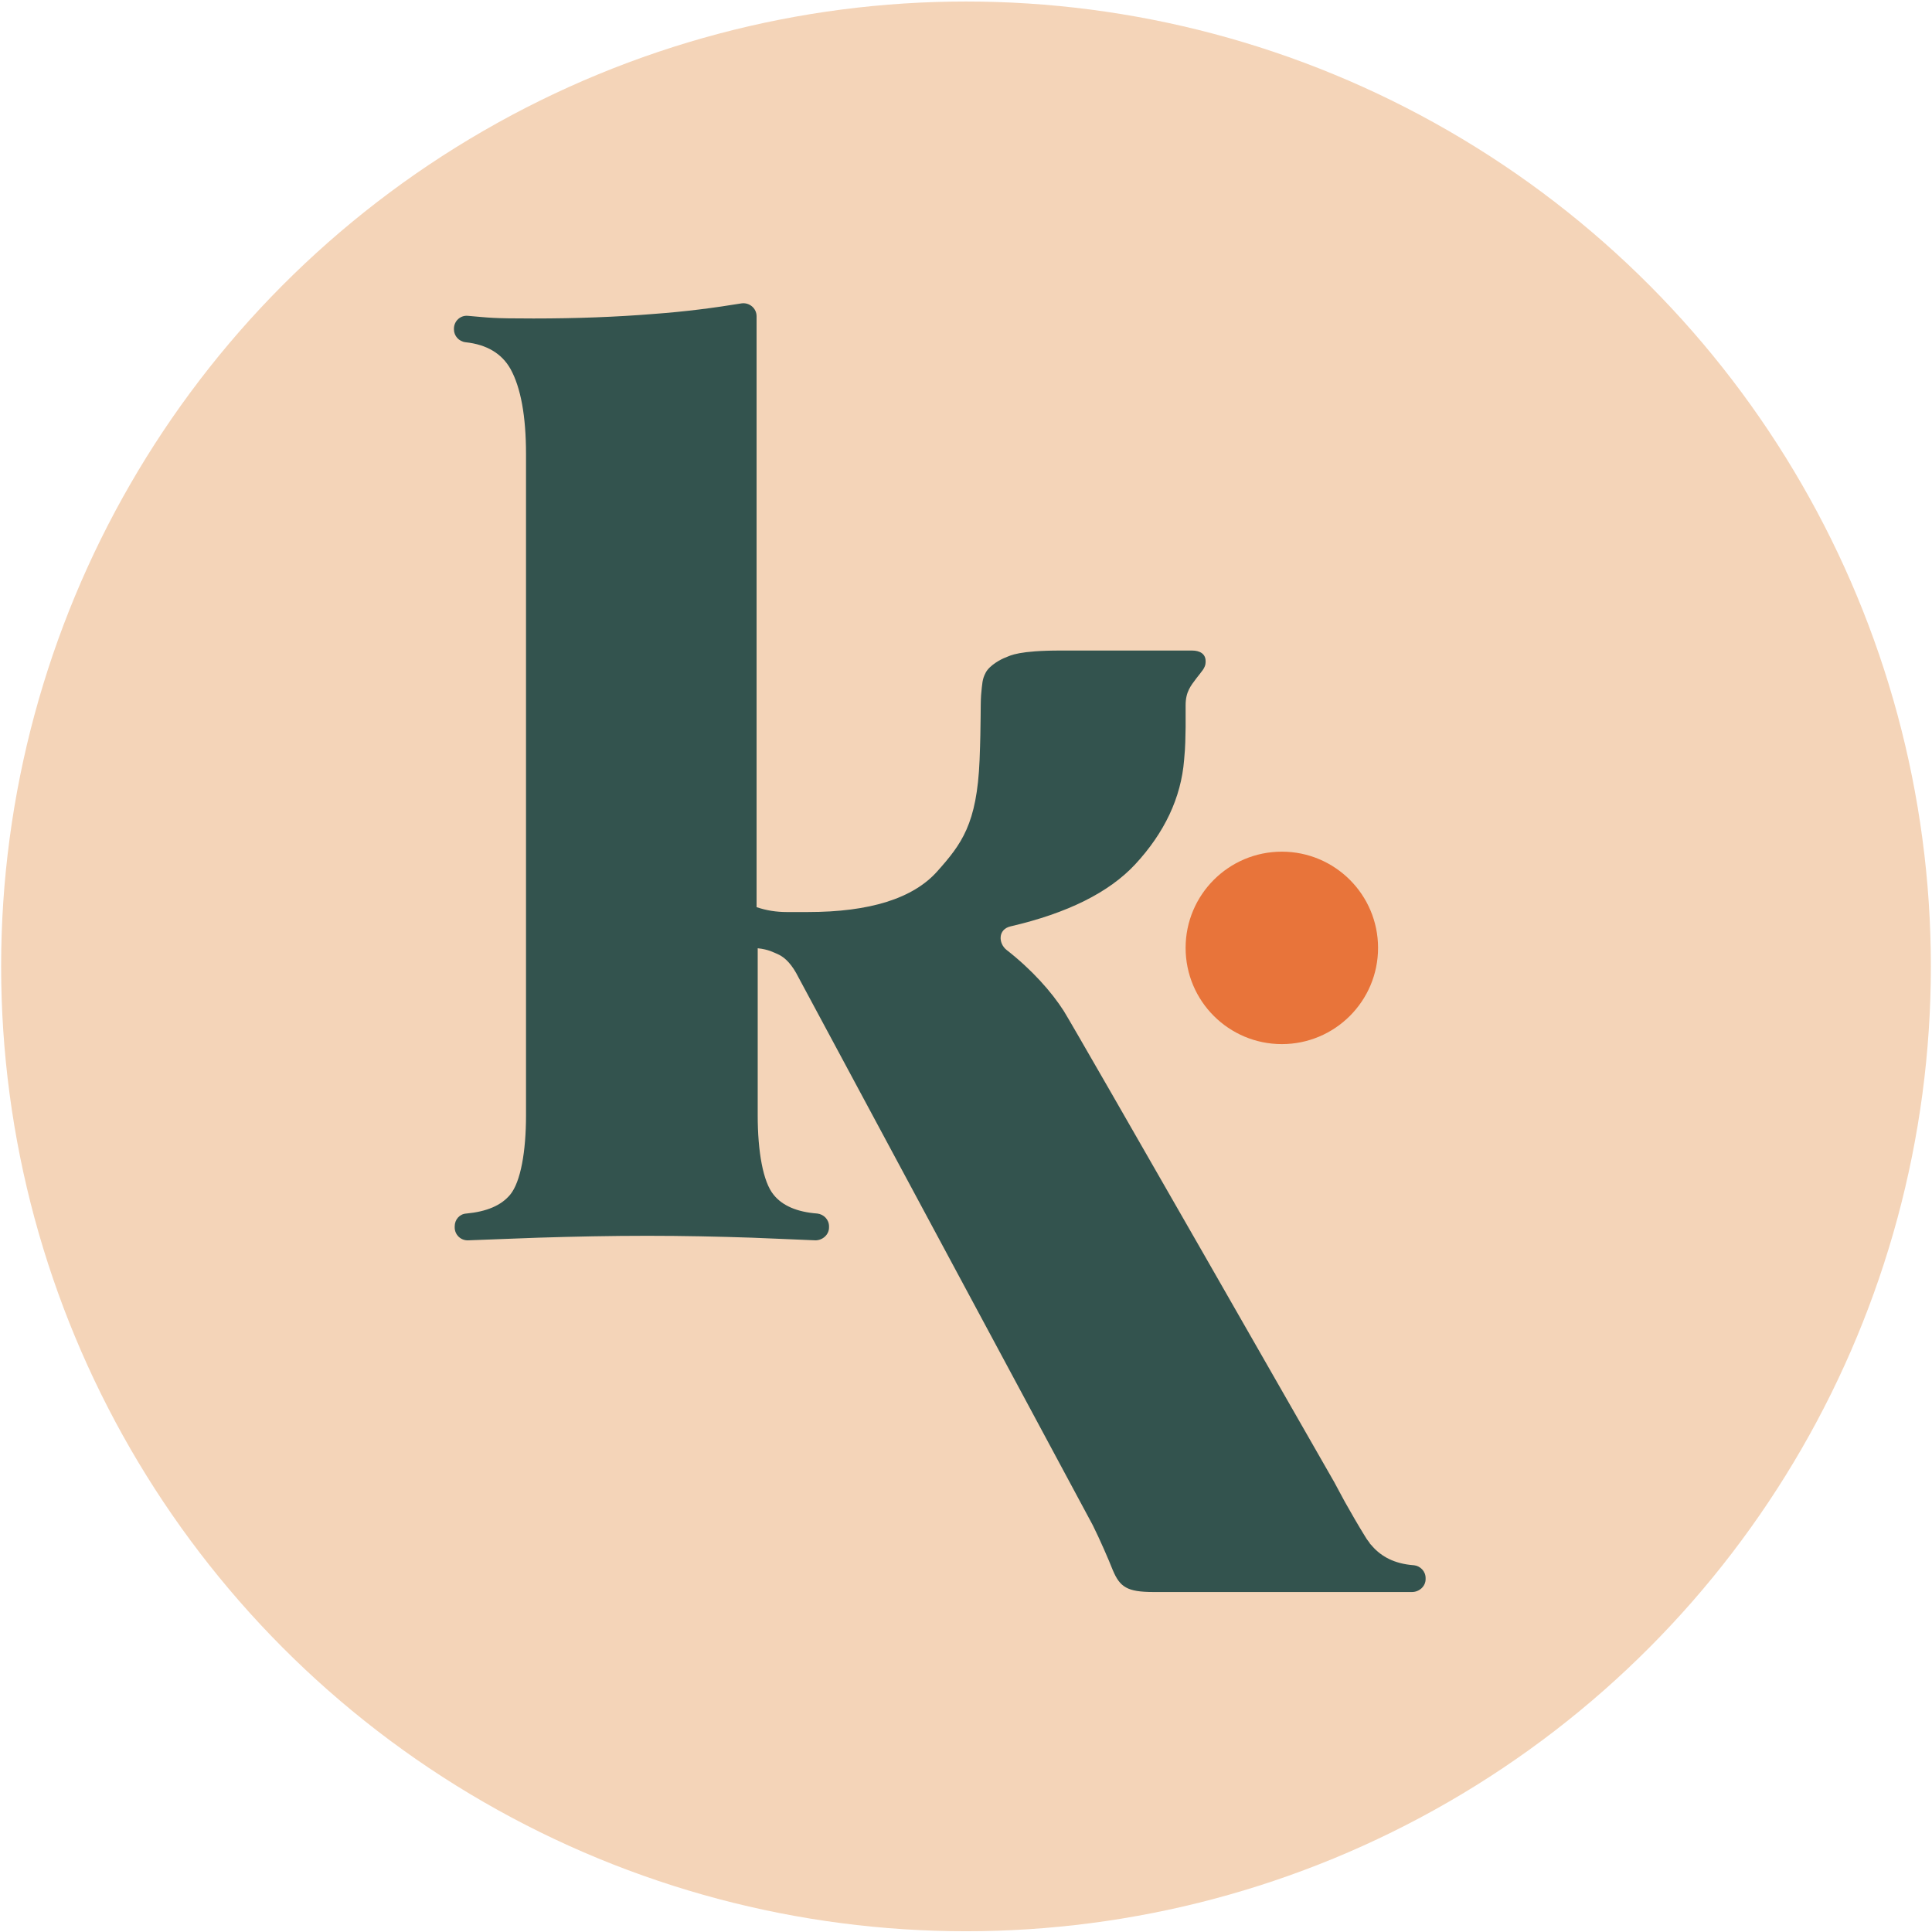
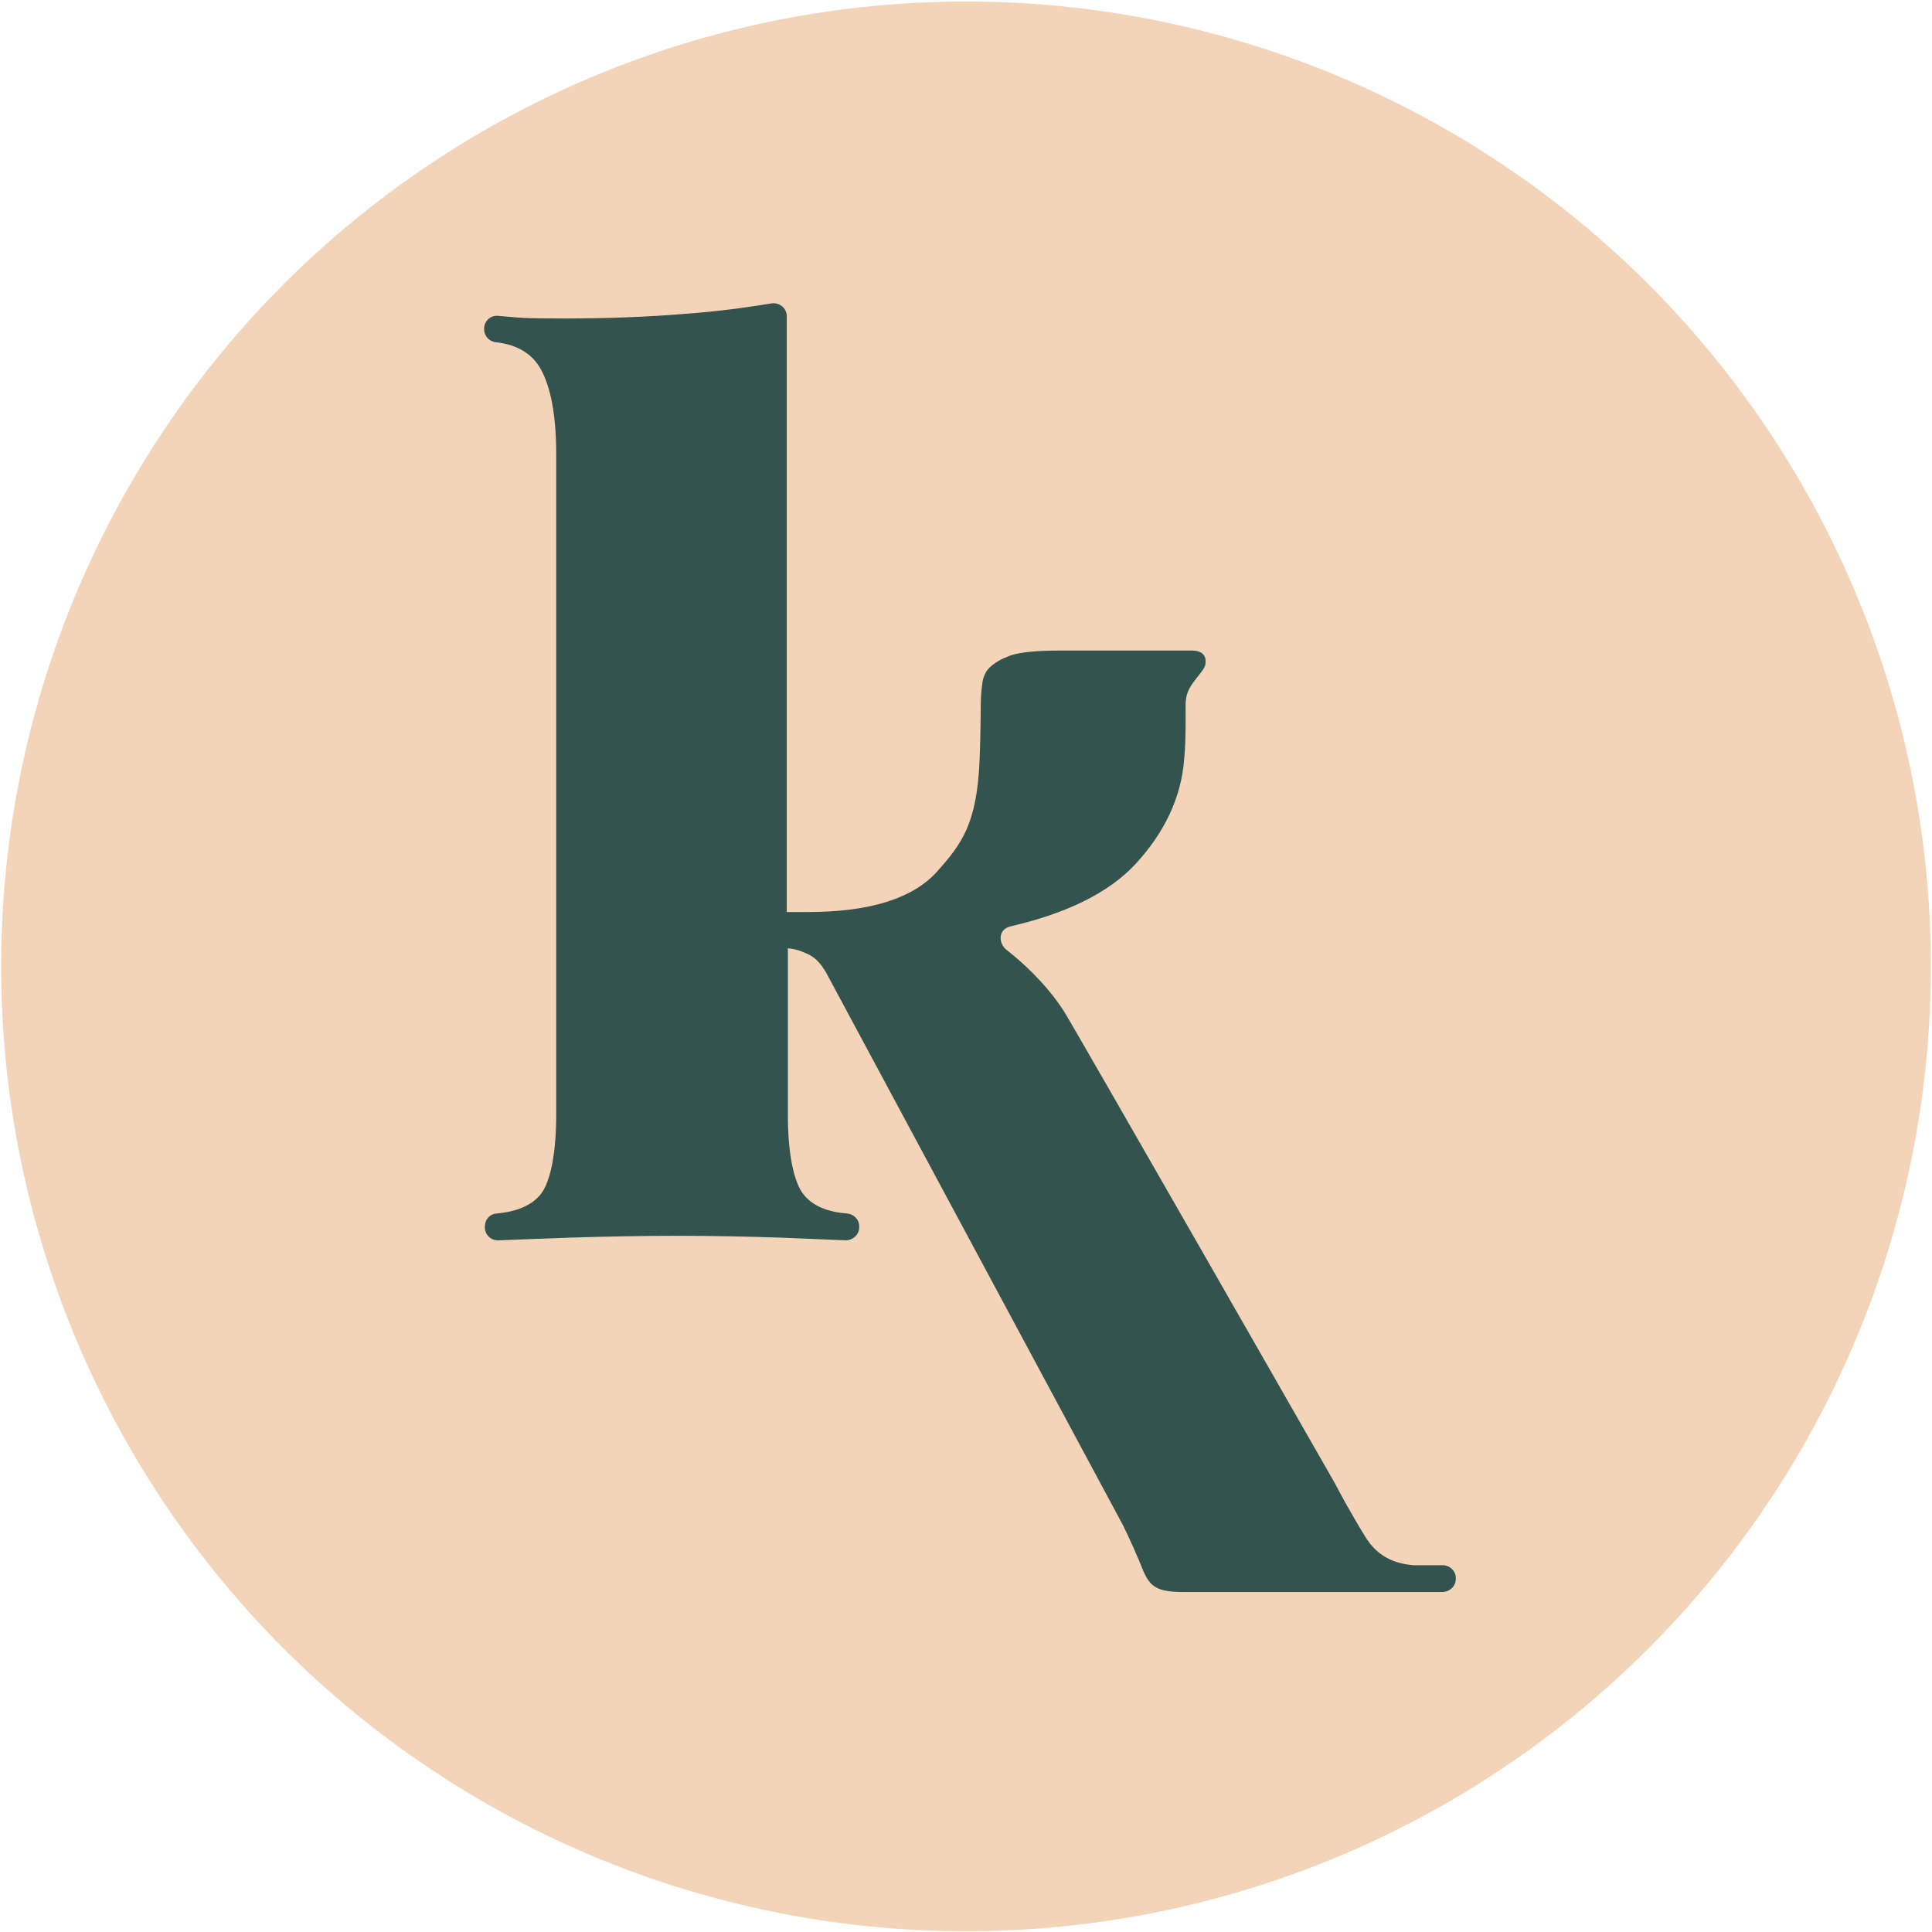
<svg xmlns="http://www.w3.org/2000/svg" id="Ebene_1" viewBox="0 0 512 512">
  <defs>
    <style>      .st0 {        fill: #e8743a;      }      .st1 {        fill: #33534e;      }      .st2 {        fill: #f4d4b8;      }    </style>
  </defs>
  <circle class="st2" cx="256" cy="256.1" r="255.7" />
  <g>
-     <path class="st1" d="M374.6,414.8c-5.1-.4-8.5-2.3-10.9-5-.2-.3-.5-.5-.7-.8,0,0,0-.1-.1-.2-.5-.6-.9-1.2-1.3-1.9-1.8-2.9-3.5-5.9-5.2-8.9-.9-1.6-1.8-3.4-2.8-5.2,0,0-68.5-119.8-71.7-124.9-3.2-5-8.4-10.9-15.2-16.2-2.1-1.7-2.3-5.4,1.1-6.2,15.1-3.5,26.1-9,33-16.4,7.8-8.4,12.2-17.7,13-27.7h0c.4-4.2.3-5.4.4-8.7v-5.8c0-3.6,1.4-5.2,2.9-7.2,1.2-1.6,2.4-2.7,2.4-4.2v-.3c0-1.9-1.5-2.8-3.6-2.8h-33.1c-9.2,0,0,0,0,0h-1.7c-11.1,0-13.3,1.3-14.5,1.8-1.2.4-4.4,2.1-5.4,4.1-.9,1.7-.9,2.8-1.2,5.9-.2,2.9,0,7.1-.4,17.2-.7,17-4.8,22.3-11.2,29.5s-17.9,10.8-34.3,10.8h-5.6c-2.7,0-5.4-.4-8-1.3V83.8c0-2.1-1.9-3.7-4-3.4-7.3,1.2-15,2.2-23.3,2.8-9.8.8-20.4,1.2-31.8,1.2s-11.4-.2-17.4-.7c-2-.2-3.7,1.4-3.7,3.4v.2c0,1.7,1.3,3.2,3.1,3.4,5.6.6,9.6,3,11.9,7.1,2.7,4.9,4.1,12.4,4.1,22.6v175.2c0,9.5-1.4,17.6-4.2,21-2.4,2.9-6.3,4.5-11.6,5-1.8.1-3.1,1.6-3.1,3.4v.3c0,1.9,1.6,3.5,3.6,3.4,4.7-.2,10.9-.4,18.5-.7,9.7-.3,19.4-.5,28.9-.5s18.8.2,27.8.5c6.9.3,12.5.5,16.8.7,1.9,0,3.6-1.5,3.6-3.4v-.3c0-1.8-1.4-3.2-3.1-3.4-5.4-.4-9.3-2.1-11.6-5-2.8-3.4-4.2-11.5-4.2-21v-44.3c2.9.3,4.2,1.1,5.4,1.6,2,.9,3.8,2.9,5.4,6.1l78,145.2c1.8,3.6,4.2,9.1,5.3,11.9,1.9,4.5,3.8,5.8,10.8,5.8h68.5c1.9,0,3.6-1.5,3.6-3.4v-.3c0-1.8-1.4-3.2-3.1-3.4h0Z" />
-     <circle class="st0" cx="339.7" cy="251.2" r="25.5" />
+     <path class="st1" d="M374.6,414.8c-5.1-.4-8.5-2.3-10.9-5-.2-.3-.5-.5-.7-.8,0,0,0-.1-.1-.2-.5-.6-.9-1.2-1.3-1.9-1.8-2.9-3.5-5.9-5.2-8.9-.9-1.6-1.8-3.4-2.8-5.2,0,0-68.5-119.8-71.7-124.9-3.2-5-8.4-10.9-15.2-16.2-2.1-1.7-2.3-5.4,1.1-6.2,15.1-3.5,26.1-9,33-16.4,7.8-8.4,12.2-17.7,13-27.7h0c.4-4.2.3-5.4.4-8.7v-5.8c0-3.6,1.4-5.2,2.9-7.2,1.2-1.6,2.4-2.7,2.4-4.2v-.3c0-1.9-1.5-2.8-3.6-2.8h-33.1c-9.2,0,0,0,0,0h-1.7c-11.1,0-13.3,1.3-14.5,1.8-1.2.4-4.4,2.1-5.4,4.1-.9,1.7-.9,2.8-1.2,5.9-.2,2.9,0,7.1-.4,17.2-.7,17-4.8,22.3-11.2,29.5s-17.9,10.8-34.3,10.8h-5.6V83.8c0-2.1-1.9-3.7-4-3.4-7.3,1.2-15,2.2-23.3,2.8-9.8.8-20.4,1.2-31.8,1.2s-11.4-.2-17.4-.7c-2-.2-3.7,1.4-3.7,3.4v.2c0,1.7,1.3,3.2,3.1,3.4,5.6.6,9.6,3,11.9,7.1,2.7,4.9,4.1,12.4,4.1,22.6v175.2c0,9.5-1.4,17.6-4.2,21-2.4,2.9-6.3,4.5-11.6,5-1.8.1-3.1,1.6-3.1,3.4v.3c0,1.9,1.6,3.5,3.6,3.4,4.7-.2,10.9-.4,18.5-.7,9.7-.3,19.4-.5,28.9-.5s18.8.2,27.8.5c6.9.3,12.5.5,16.8.7,1.9,0,3.6-1.5,3.6-3.4v-.3c0-1.8-1.4-3.2-3.1-3.4-5.4-.4-9.3-2.1-11.6-5-2.8-3.4-4.2-11.5-4.2-21v-44.3c2.9.3,4.2,1.1,5.4,1.6,2,.9,3.8,2.9,5.4,6.1l78,145.2c1.8,3.6,4.2,9.1,5.3,11.9,1.9,4.5,3.8,5.8,10.8,5.8h68.5c1.9,0,3.6-1.5,3.6-3.4v-.3c0-1.8-1.4-3.2-3.1-3.4h0Z" />
  </g>
</svg>